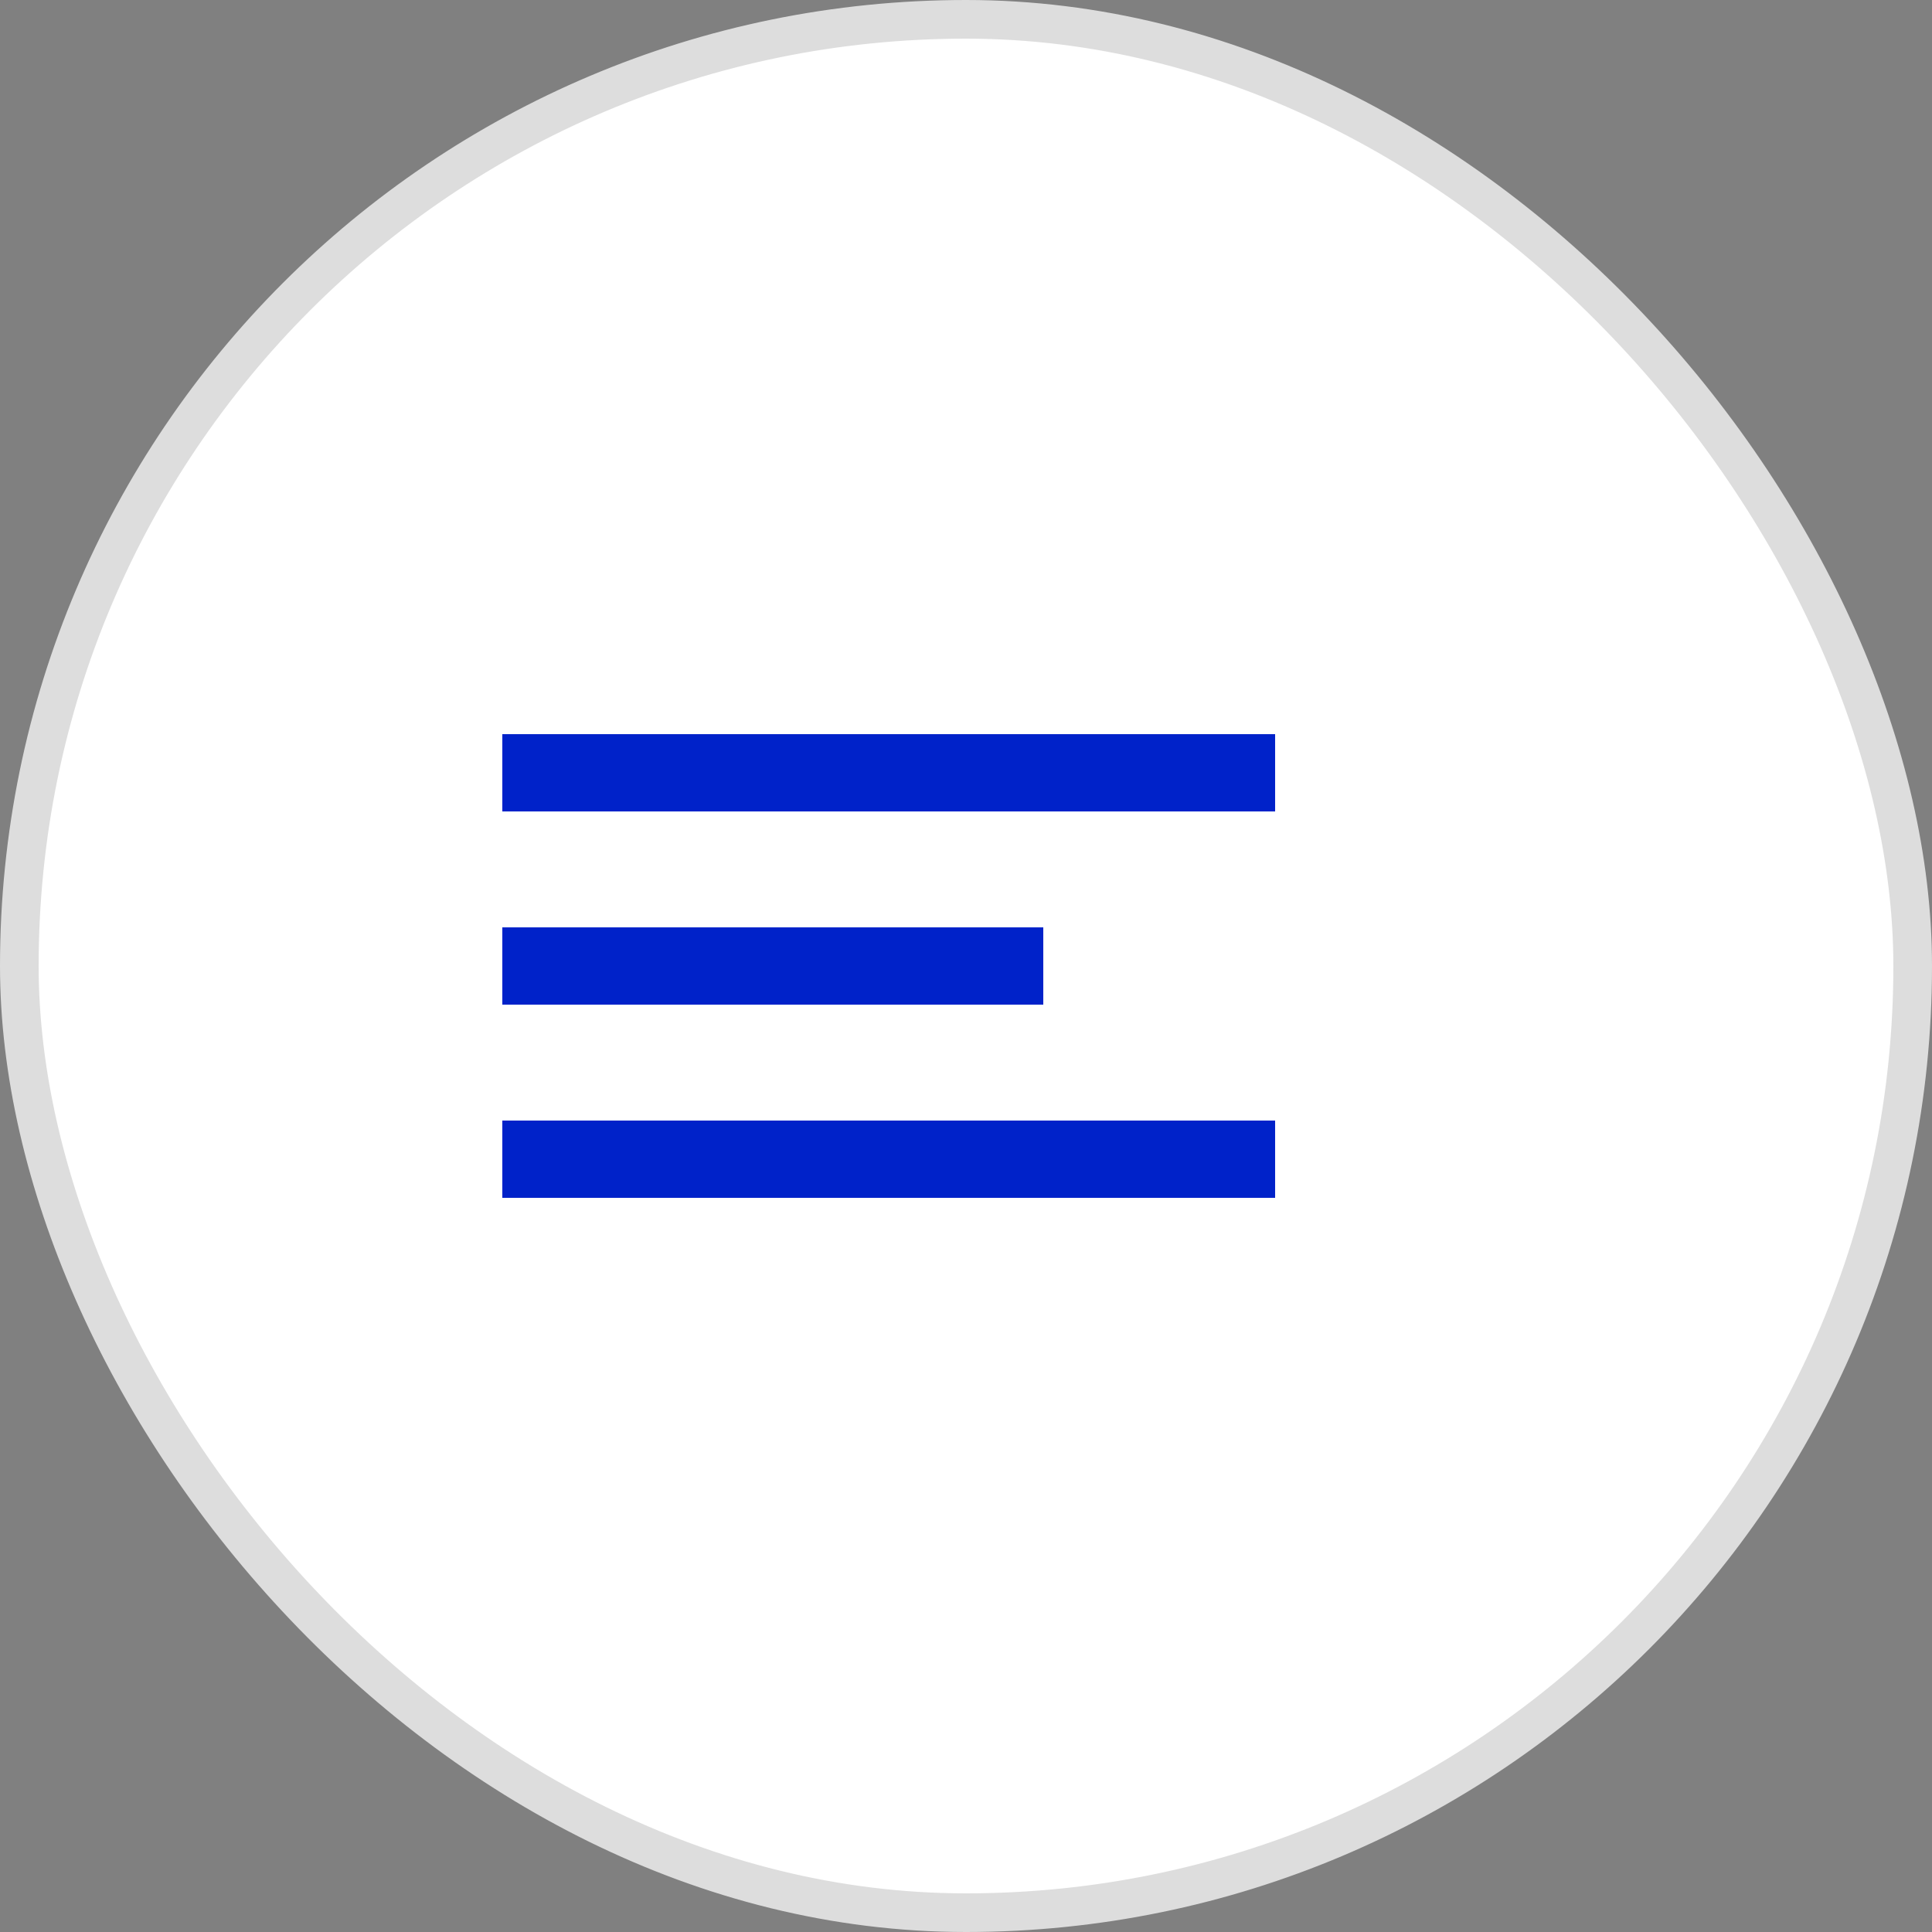
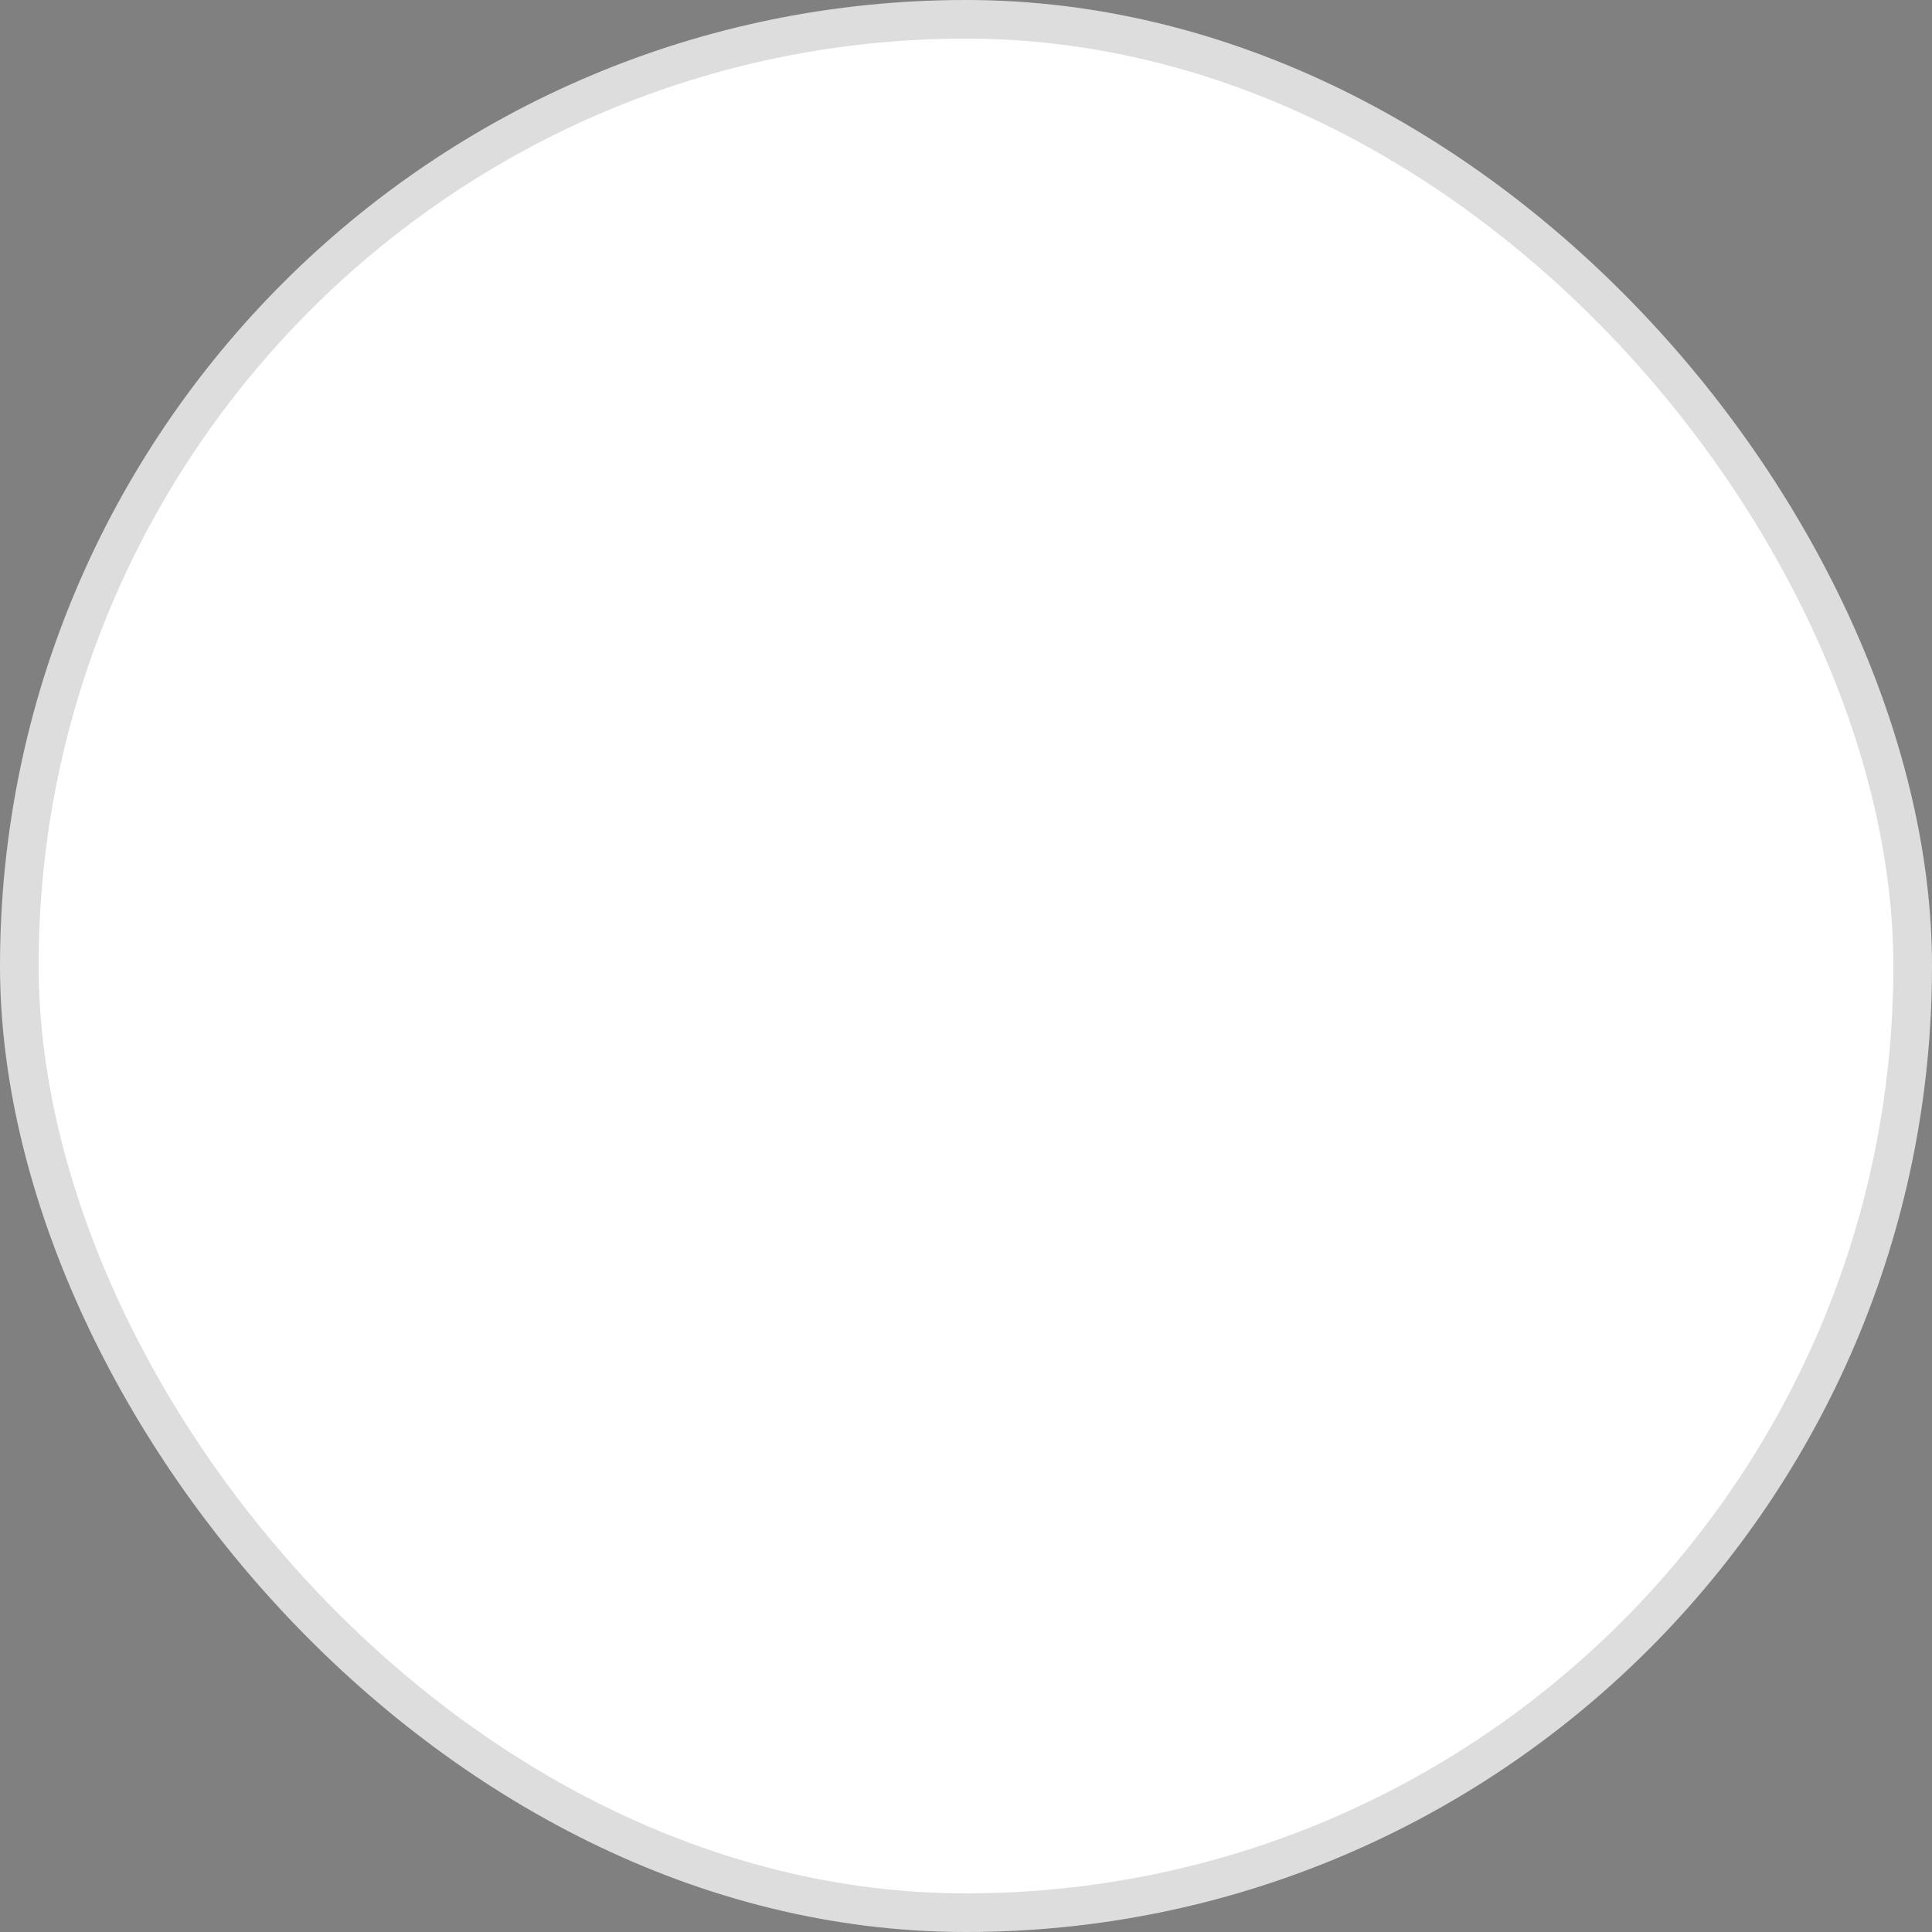
<svg xmlns="http://www.w3.org/2000/svg" width="50" height="50" viewBox="0 0 50 50" fill="none">
  <rect x="0" y="0" width="50" height="50" fill="#808080" stroke="none" />
  <rect x="0.5" y="0.5" width="49" height="49" rx="24.5" fill="white" stroke="#dddddd" />
-   <path fill-rule="evenodd" clip-rule="evenodd" d="M33 21H13V19H33V21ZM33 31H13V29H33V31ZM13 26H27V24H13V26Z" fill="#0022C9" />
</svg>